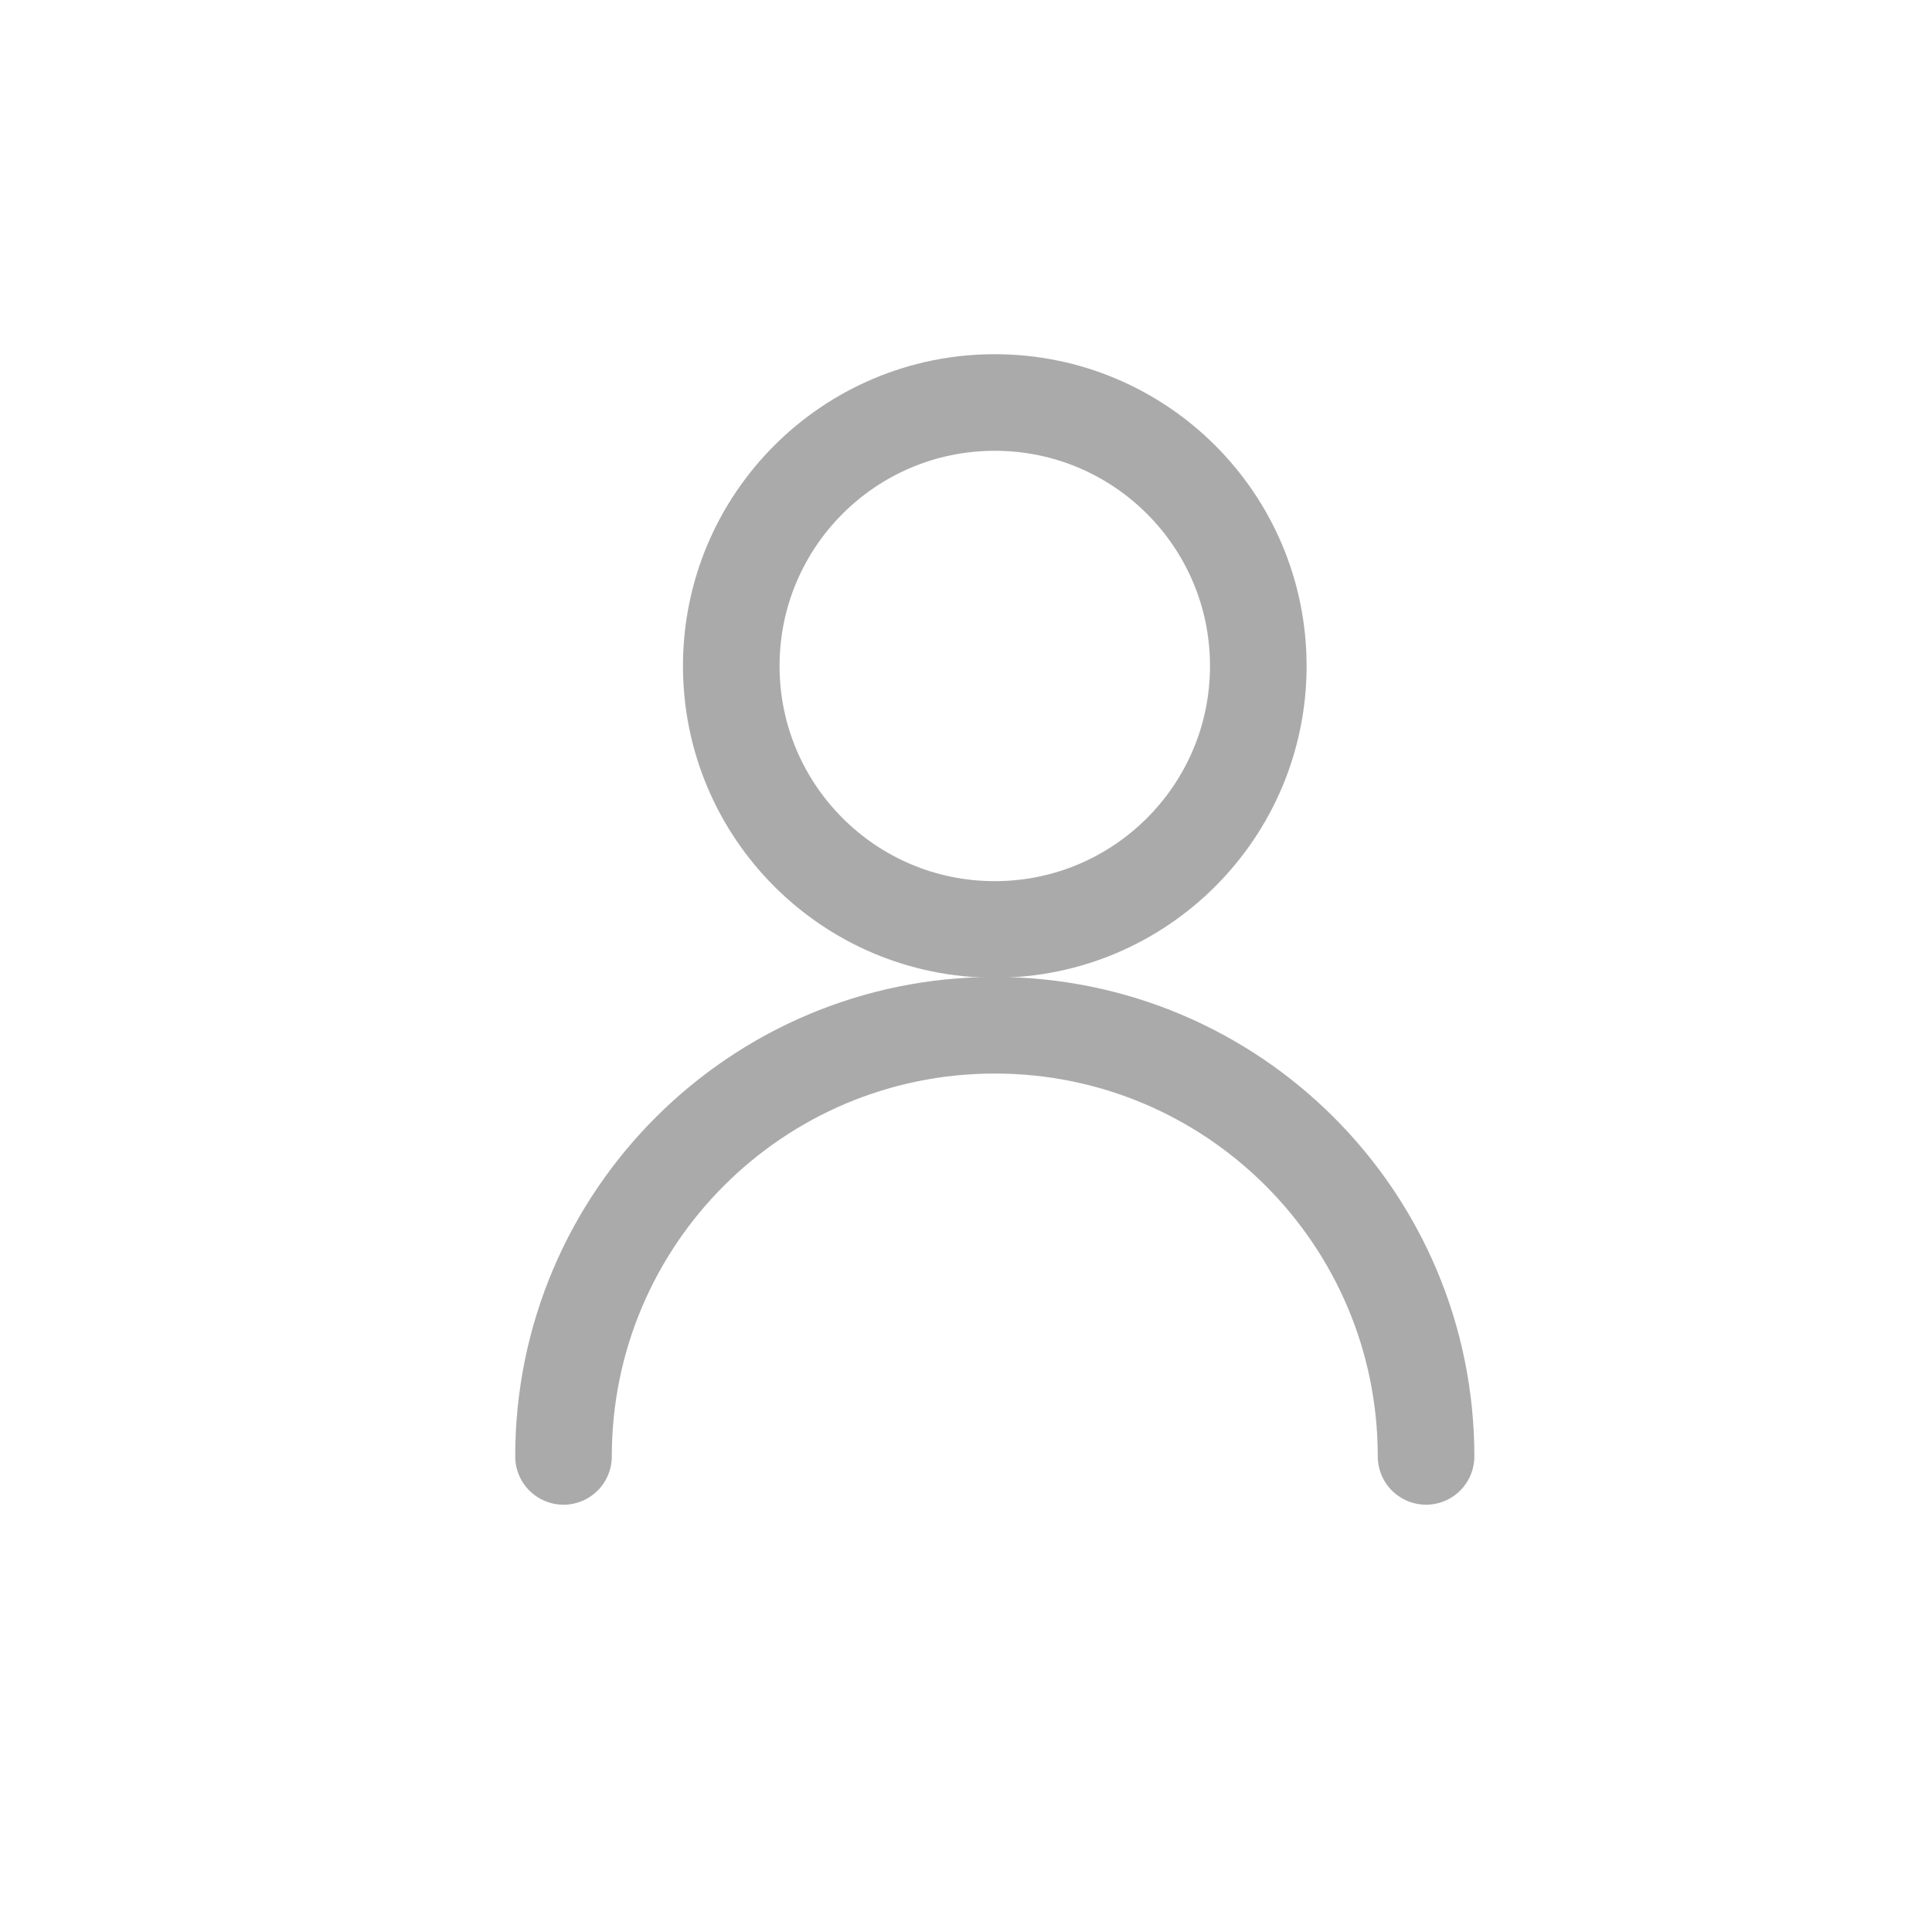
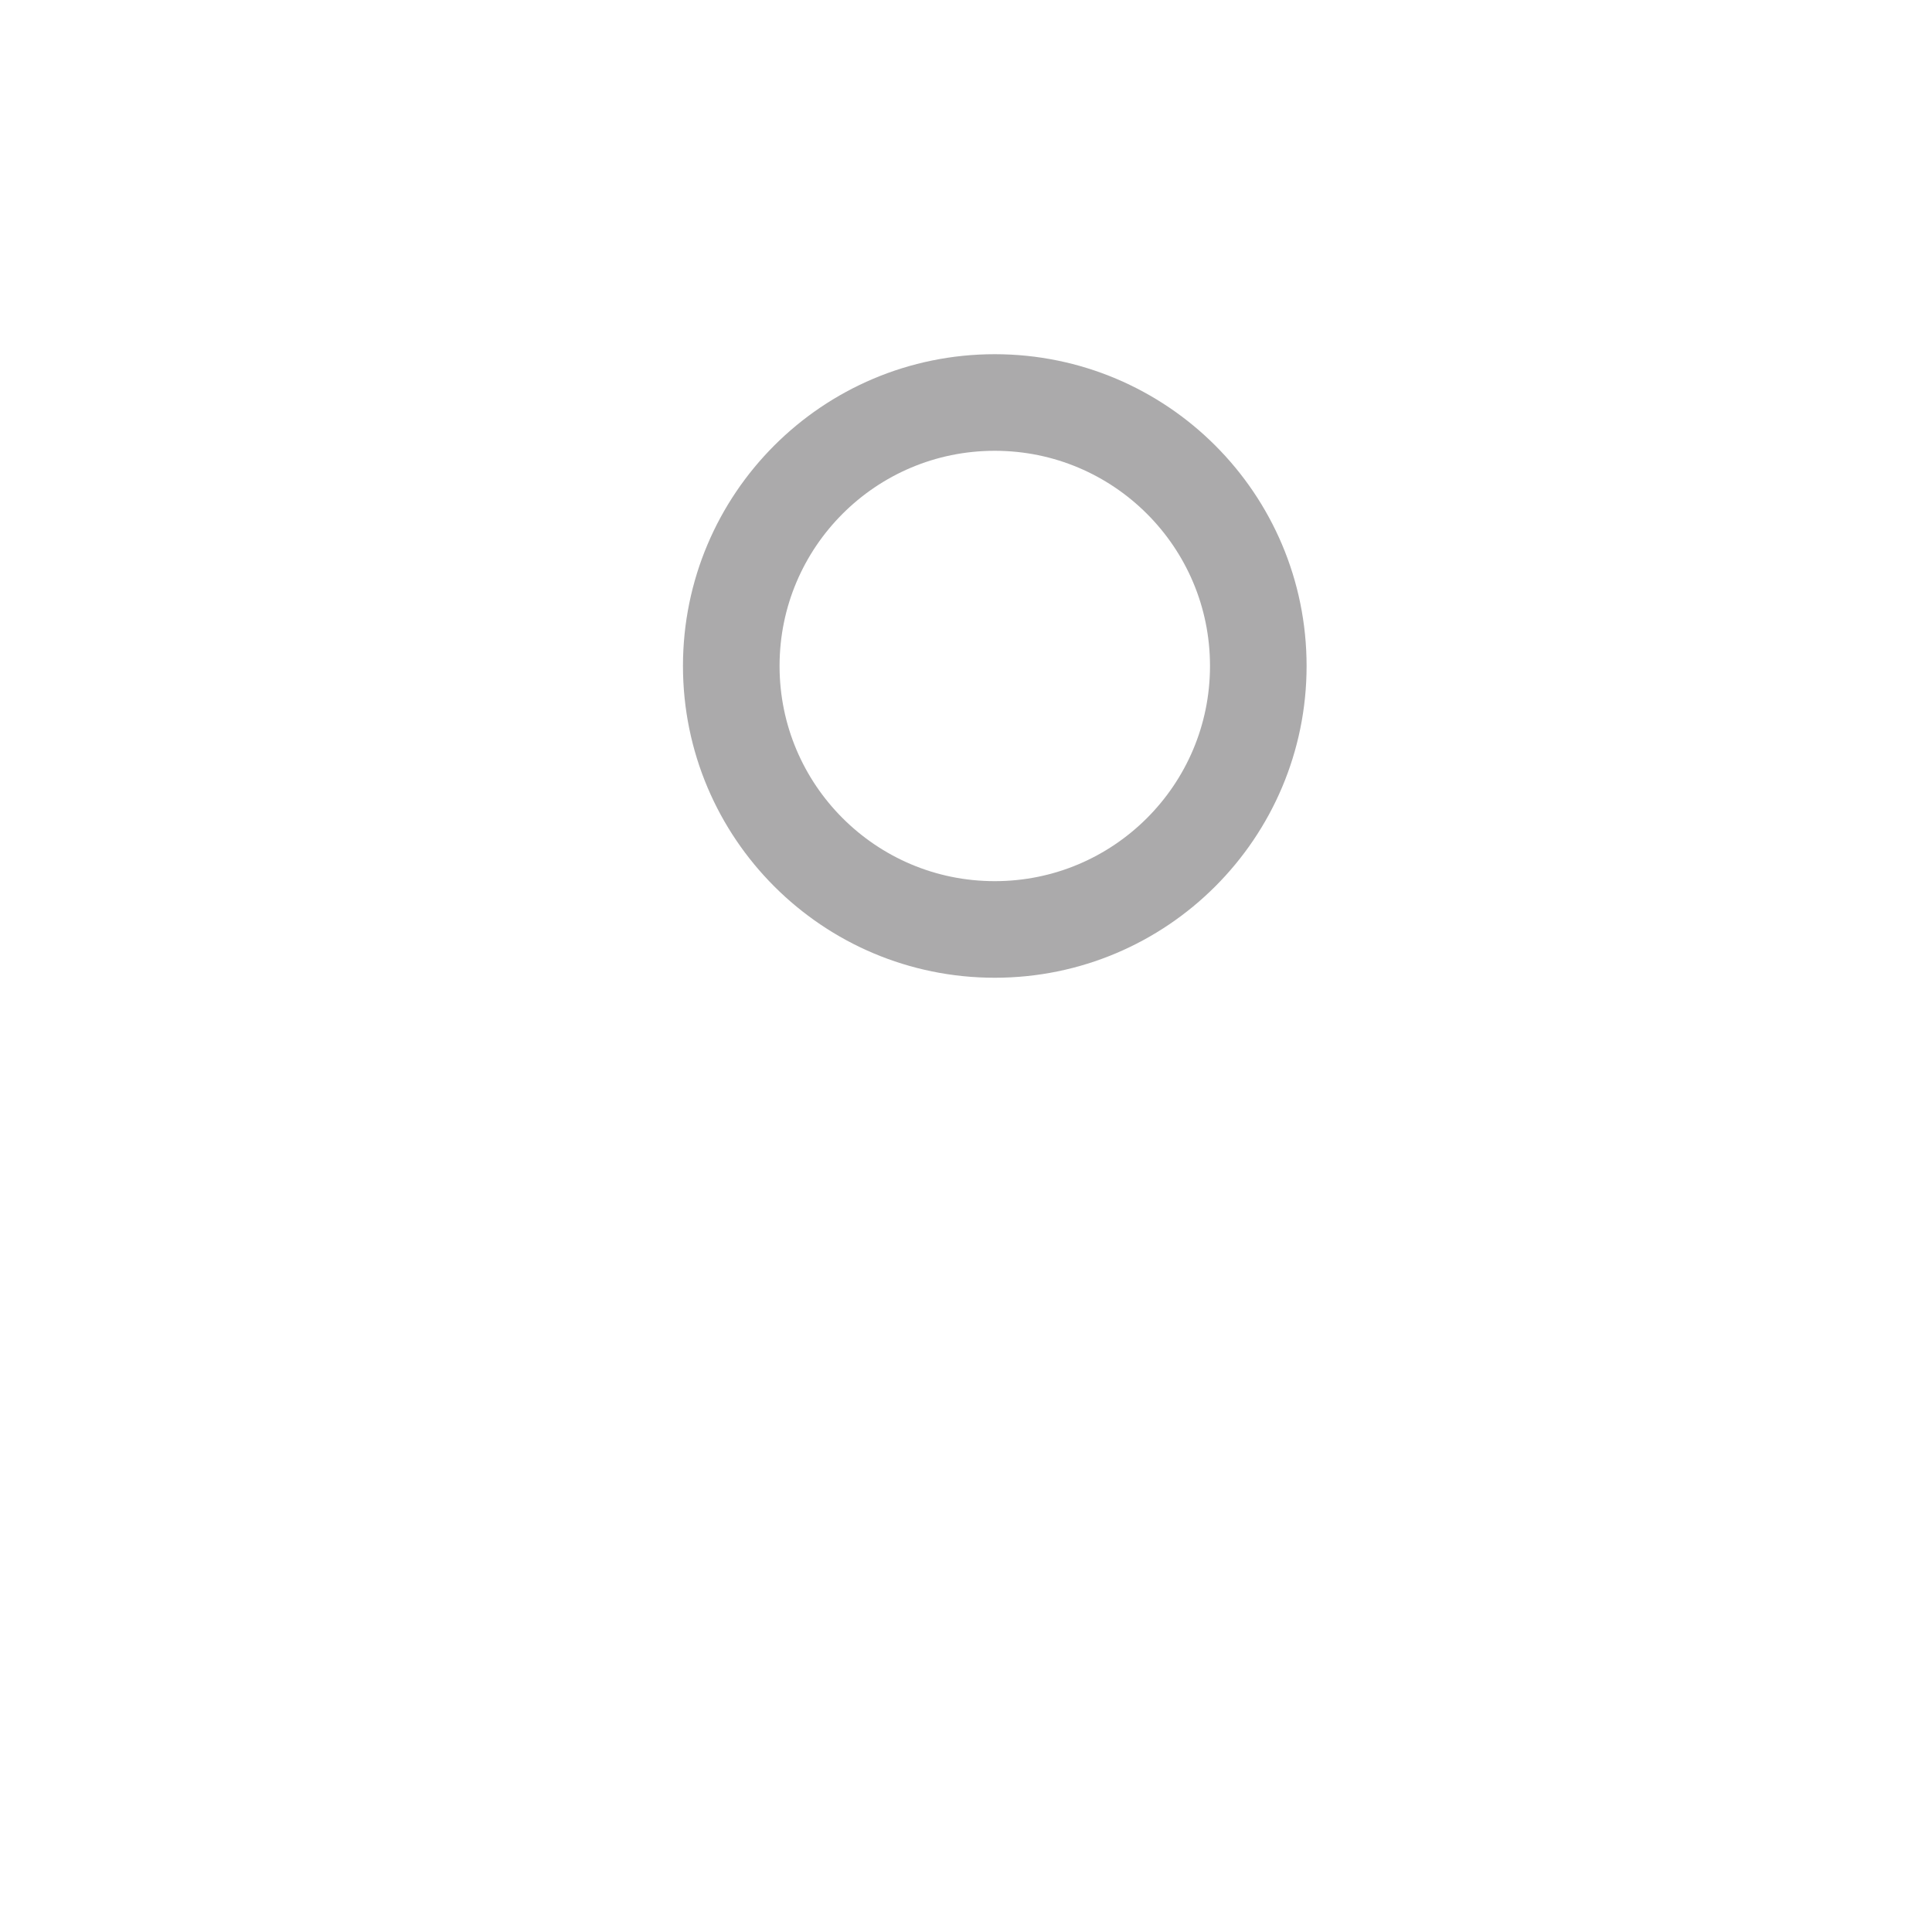
<svg xmlns="http://www.w3.org/2000/svg" width="24" height="24" viewBox="0 0 24 24" fill="none">
  <g opacity="0.5">
    <path fill-rule="evenodd" clip-rule="evenodd" d="M12.357 11.546C14.165 11.546 15.631 10.08 15.631 8.273C15.631 6.465 14.165 5 12.357 5C10.549 5 9.084 6.465 9.084 8.273C9.084 10.08 10.549 11.546 12.357 11.546Z" stroke="#575658" stroke-width="1.2" stroke-linecap="round" stroke-linejoin="round" />
-     <path d="M7 18.092C7 15.134 9.399 12.736 12.357 12.736C15.316 12.736 17.715 15.134 17.715 18.092" stroke="#575658" stroke-width="1.2" stroke-linecap="round" stroke-linejoin="round" />
  </g>
</svg>